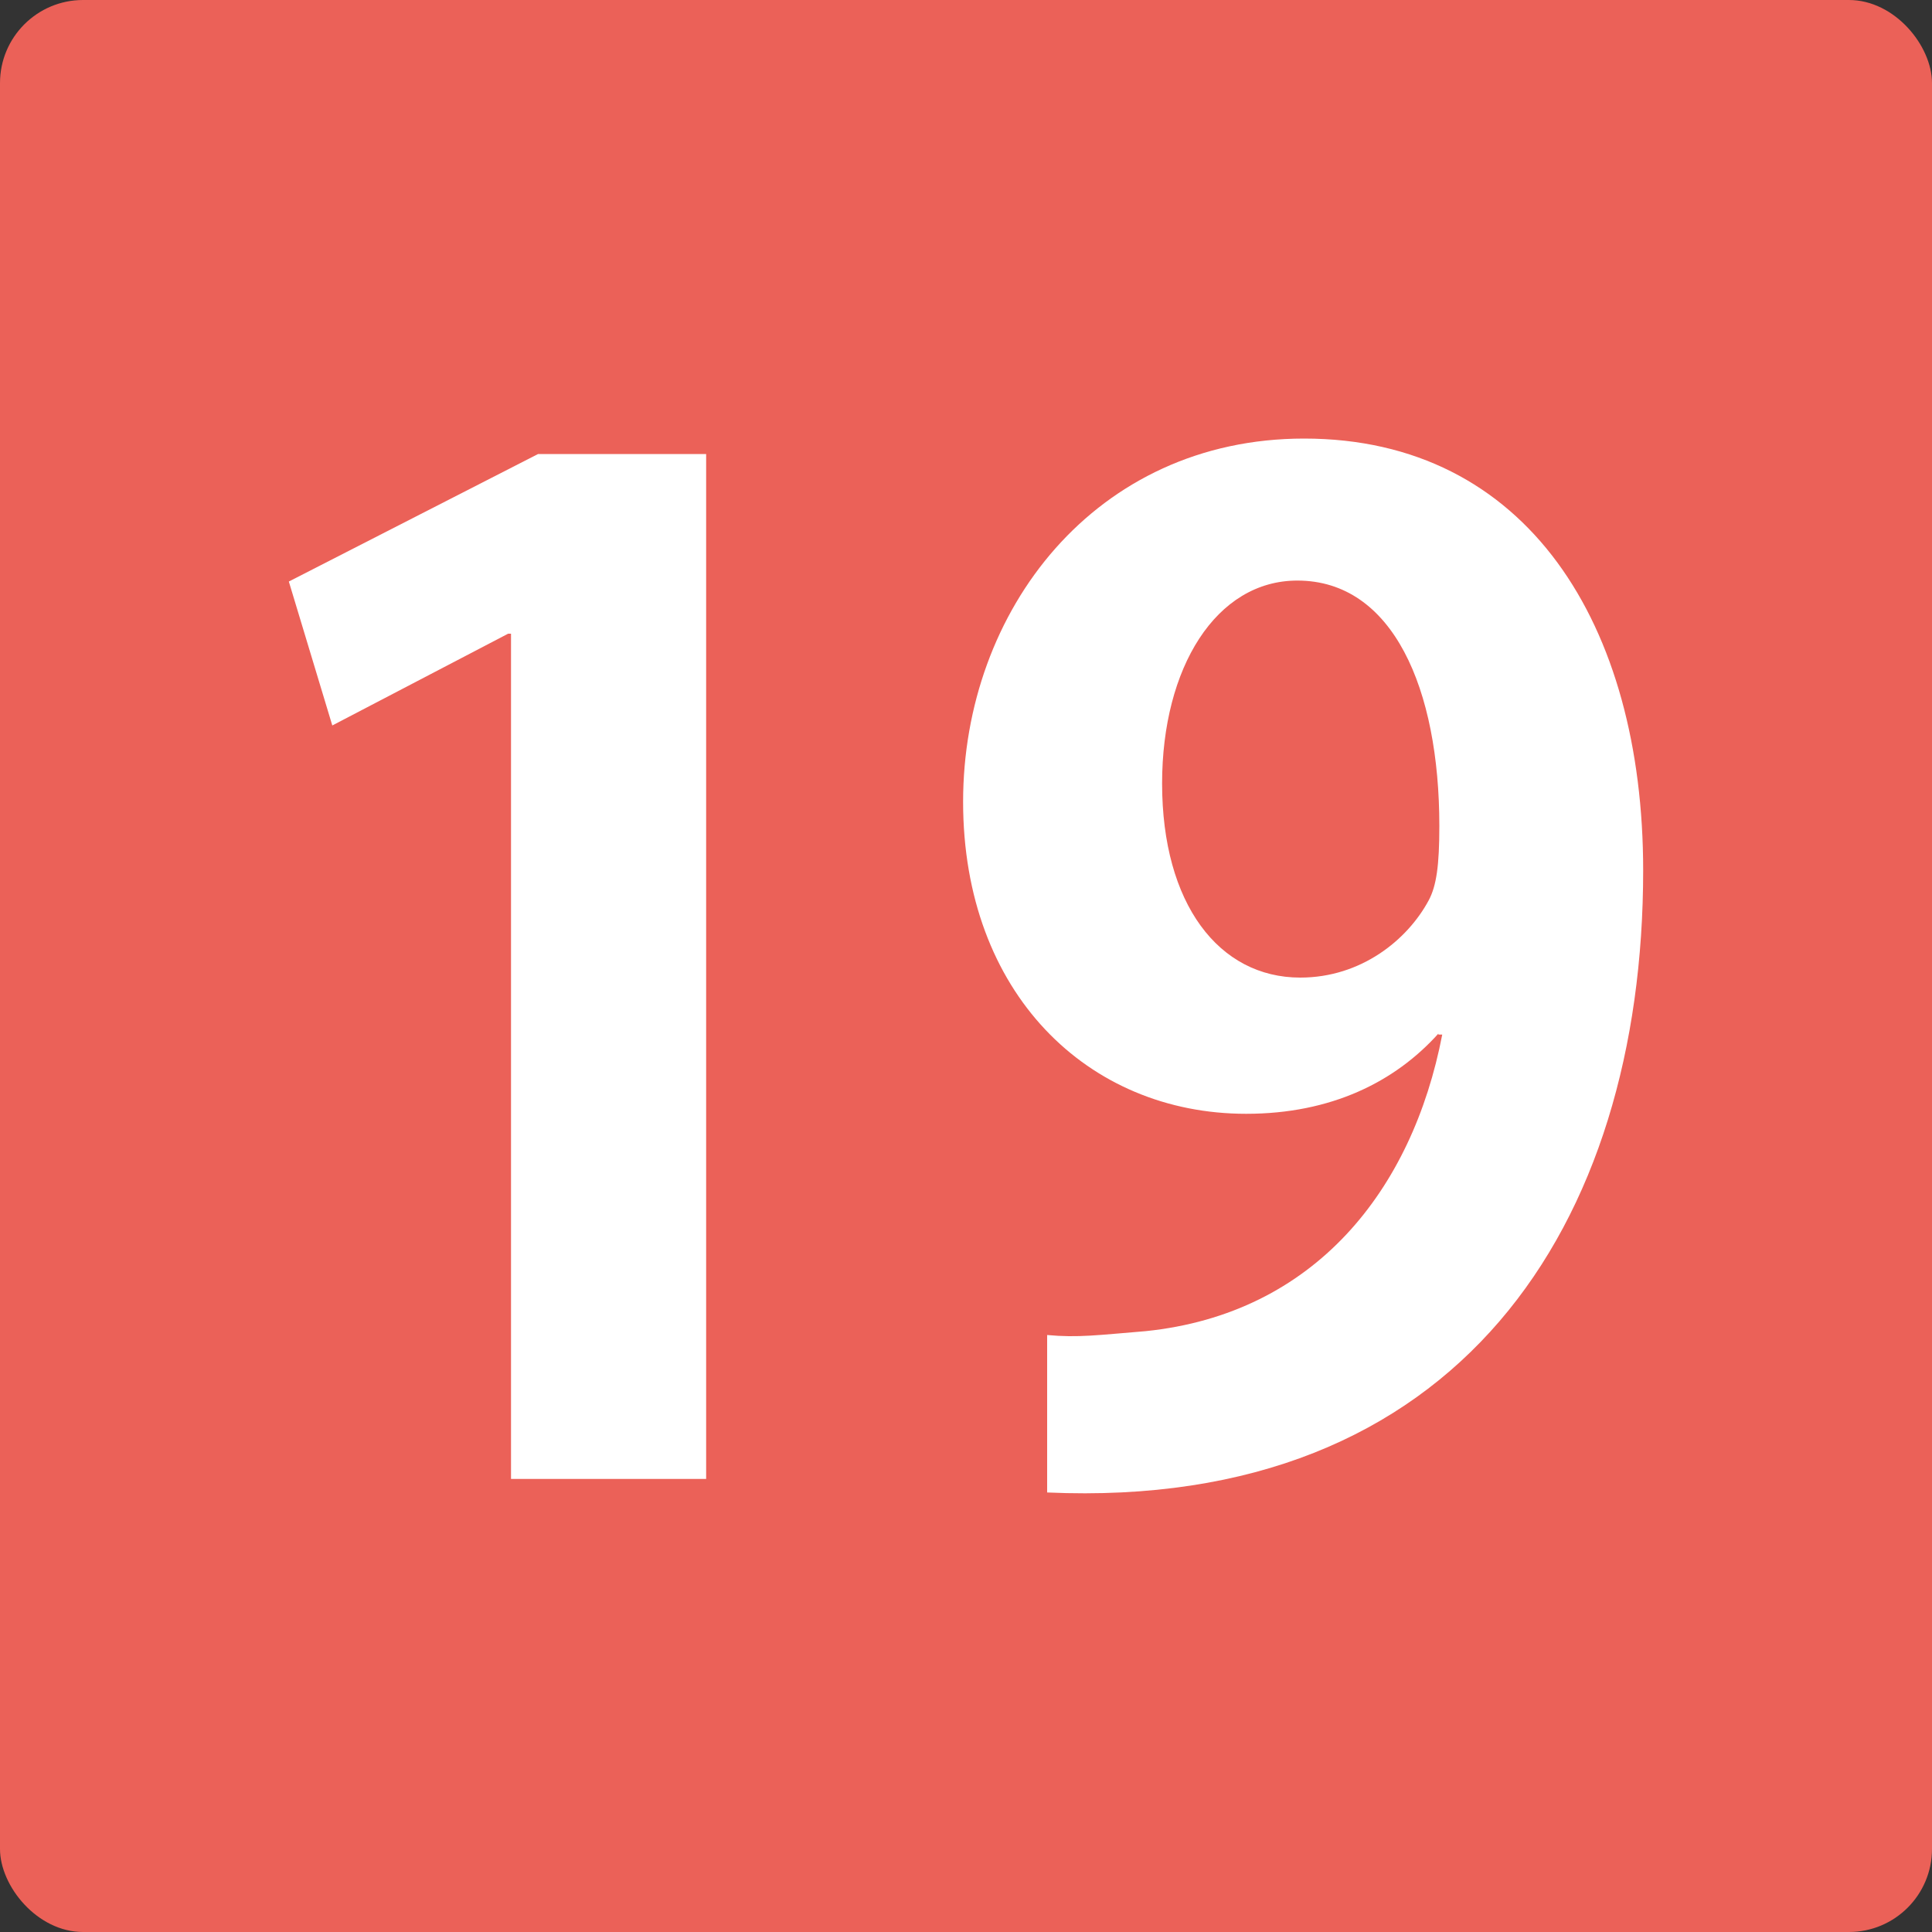
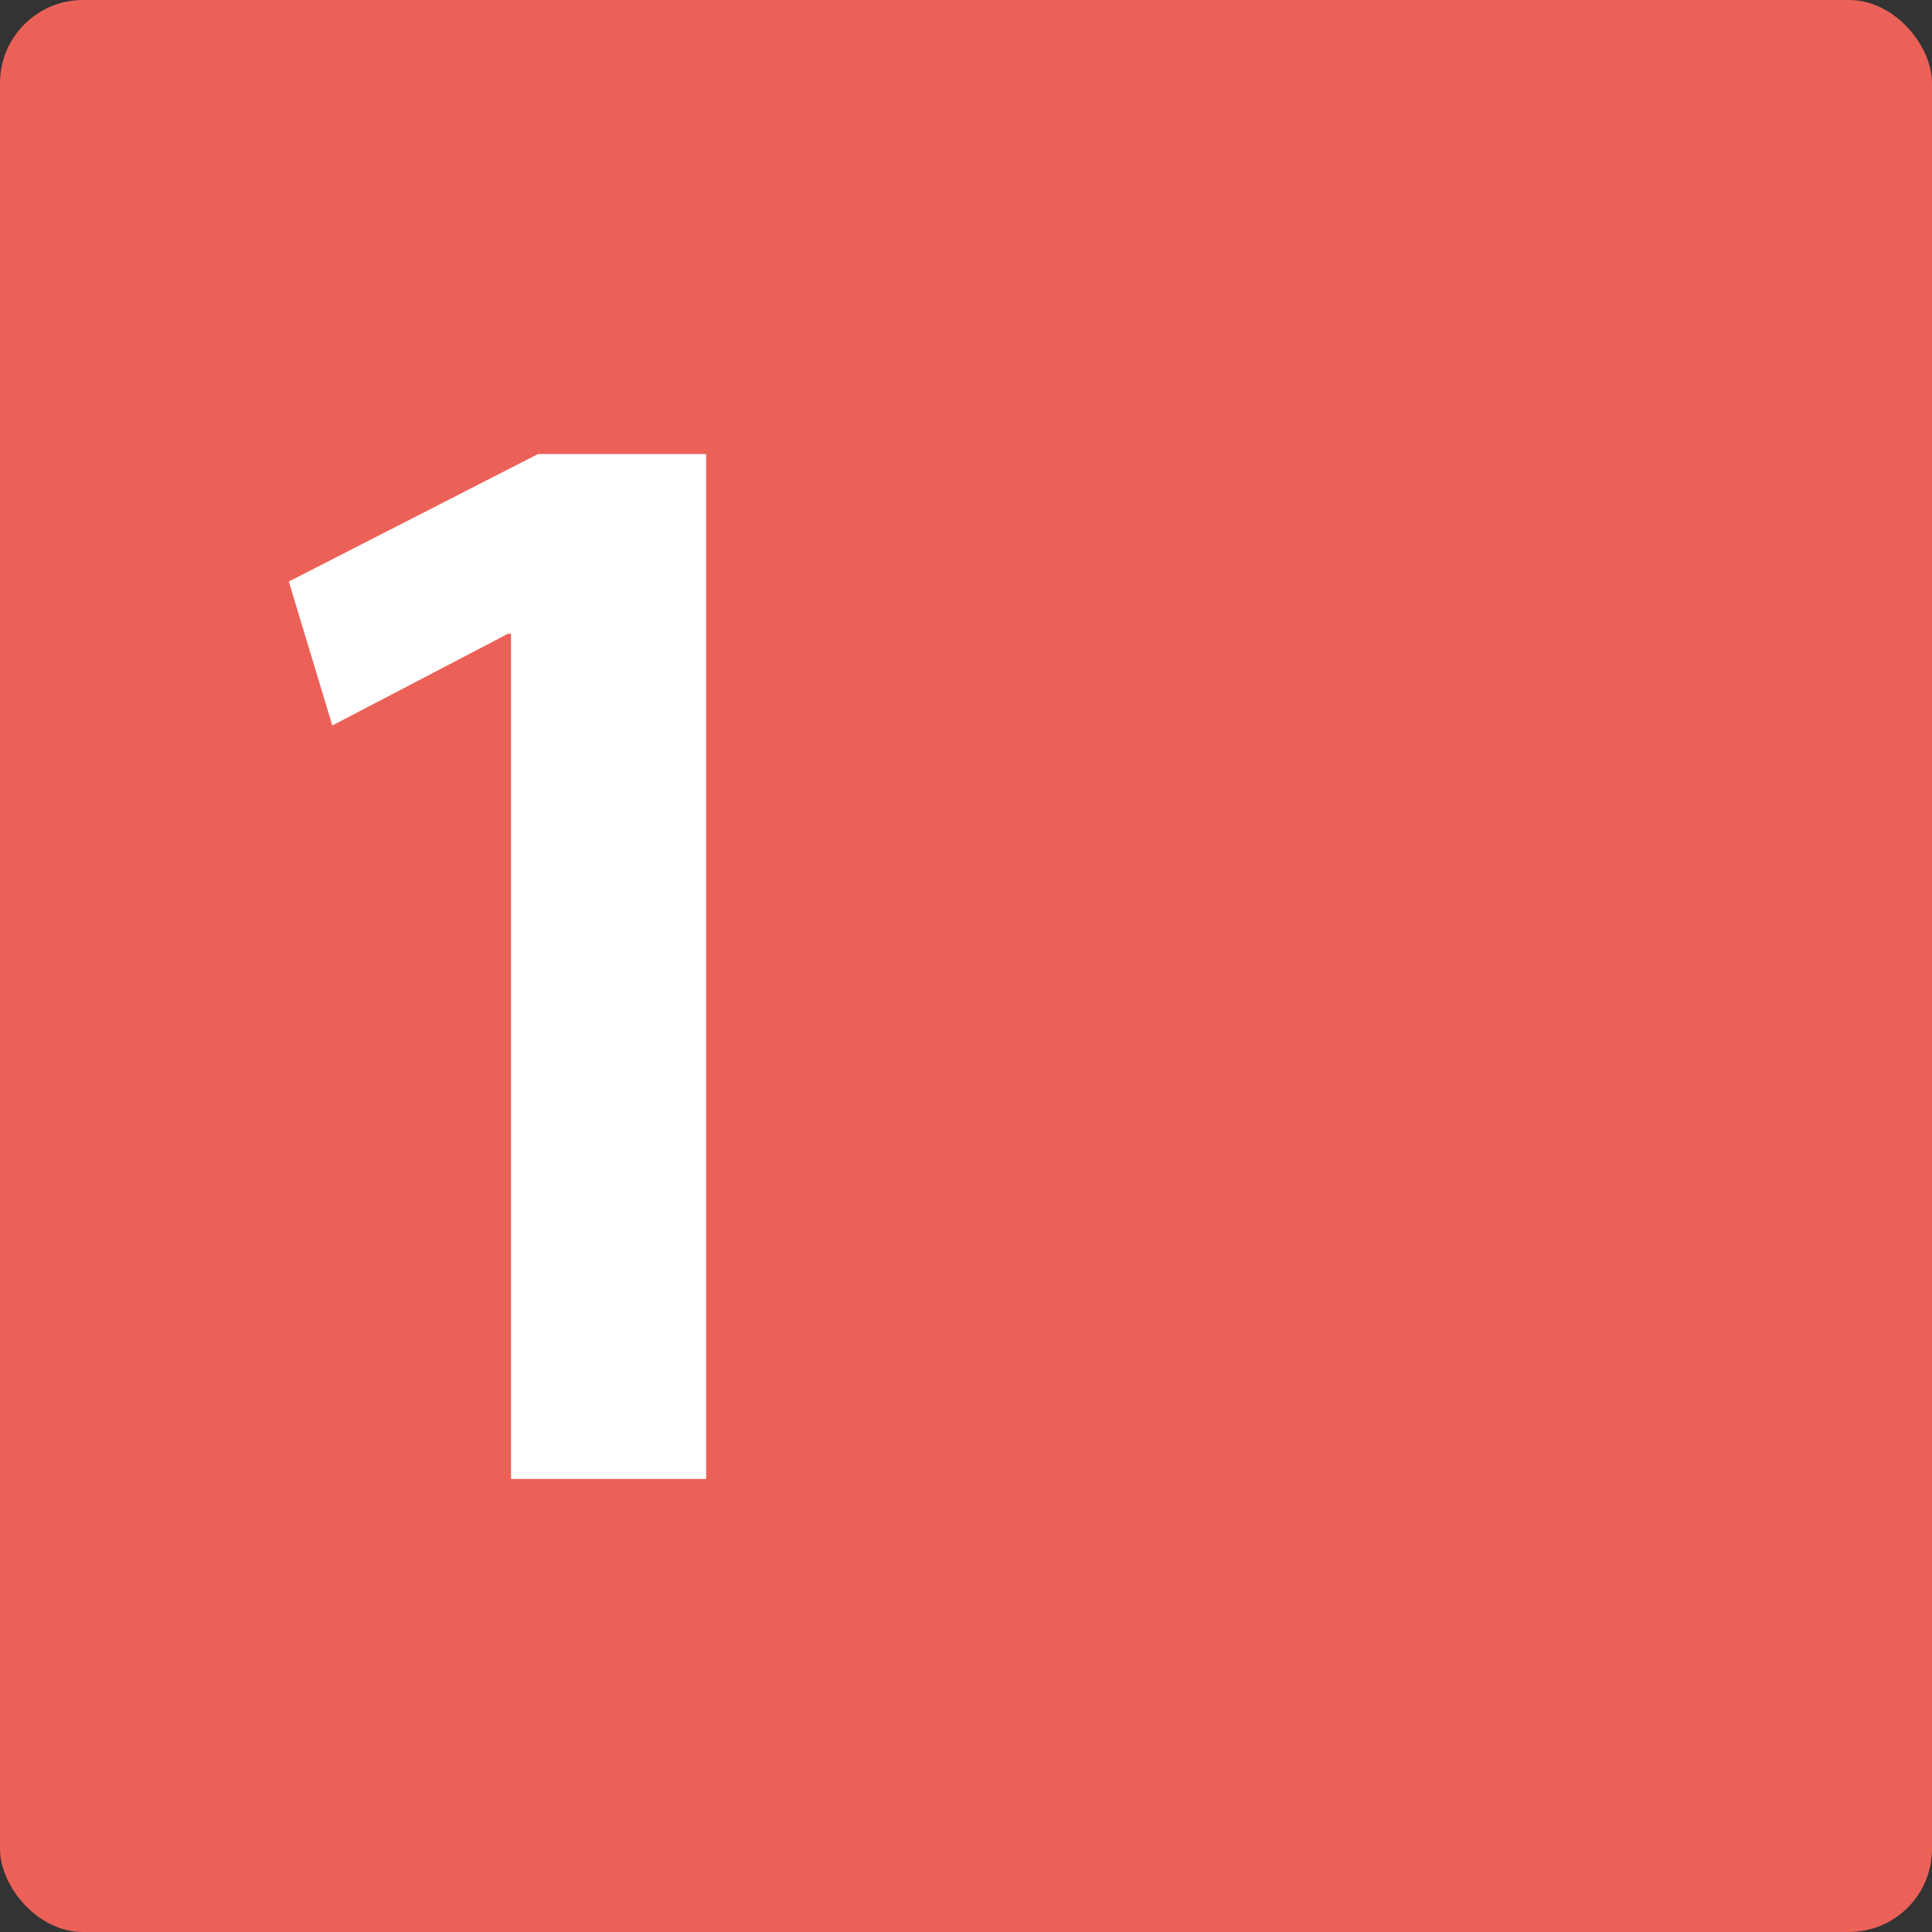
<svg xmlns="http://www.w3.org/2000/svg" id="_レイヤー_1" data-name="レイヤー 1" width="20" height="20" viewBox="0 0 20 20">
  <rect x="0" y="0" width="20" height="20" fill="#333333" stroke="none" />
  <defs>
    <style>
      .cls-1 {
        fill: #fff;
      }

      .cls-2 {
        fill: #eb6158;
      }
    </style>
  </defs>
  <g id="_背景" data-name="背景">
    <rect class="cls-2" width="20" height="20" rx=".86" ry=".86" />
  </g>
  <g>
    <path class="cls-1" d="M5.29,15.31V6.56h-.03l-1.82,.95-.45-1.49,2.58-1.32h1.74V15.31h-2.02Z" />
-     <path class="cls-1" d="M14.89,10.7c-.45,.5-1.11,.83-1.99,.83-1.64,0-2.93-1.25-2.93-3.23s1.37-3.76,3.53-3.76c2.31,0,3.51,1.93,3.51,4.47,0,3.67-1.91,6.63-6.17,6.44v-1.63c.32,.03,.53,0,1.02-.04,1.75-.18,2.76-1.46,3.07-3.07h-.04Zm-2.86-2.59c0,1.25,.59,2.01,1.43,2.01,.63,0,1.11-.39,1.33-.8,.08-.15,.11-.36,.11-.77,0-1.42-.48-2.54-1.47-2.54-.84,0-1.4,.9-1.4,2.1Z" />
  </g>
</svg>